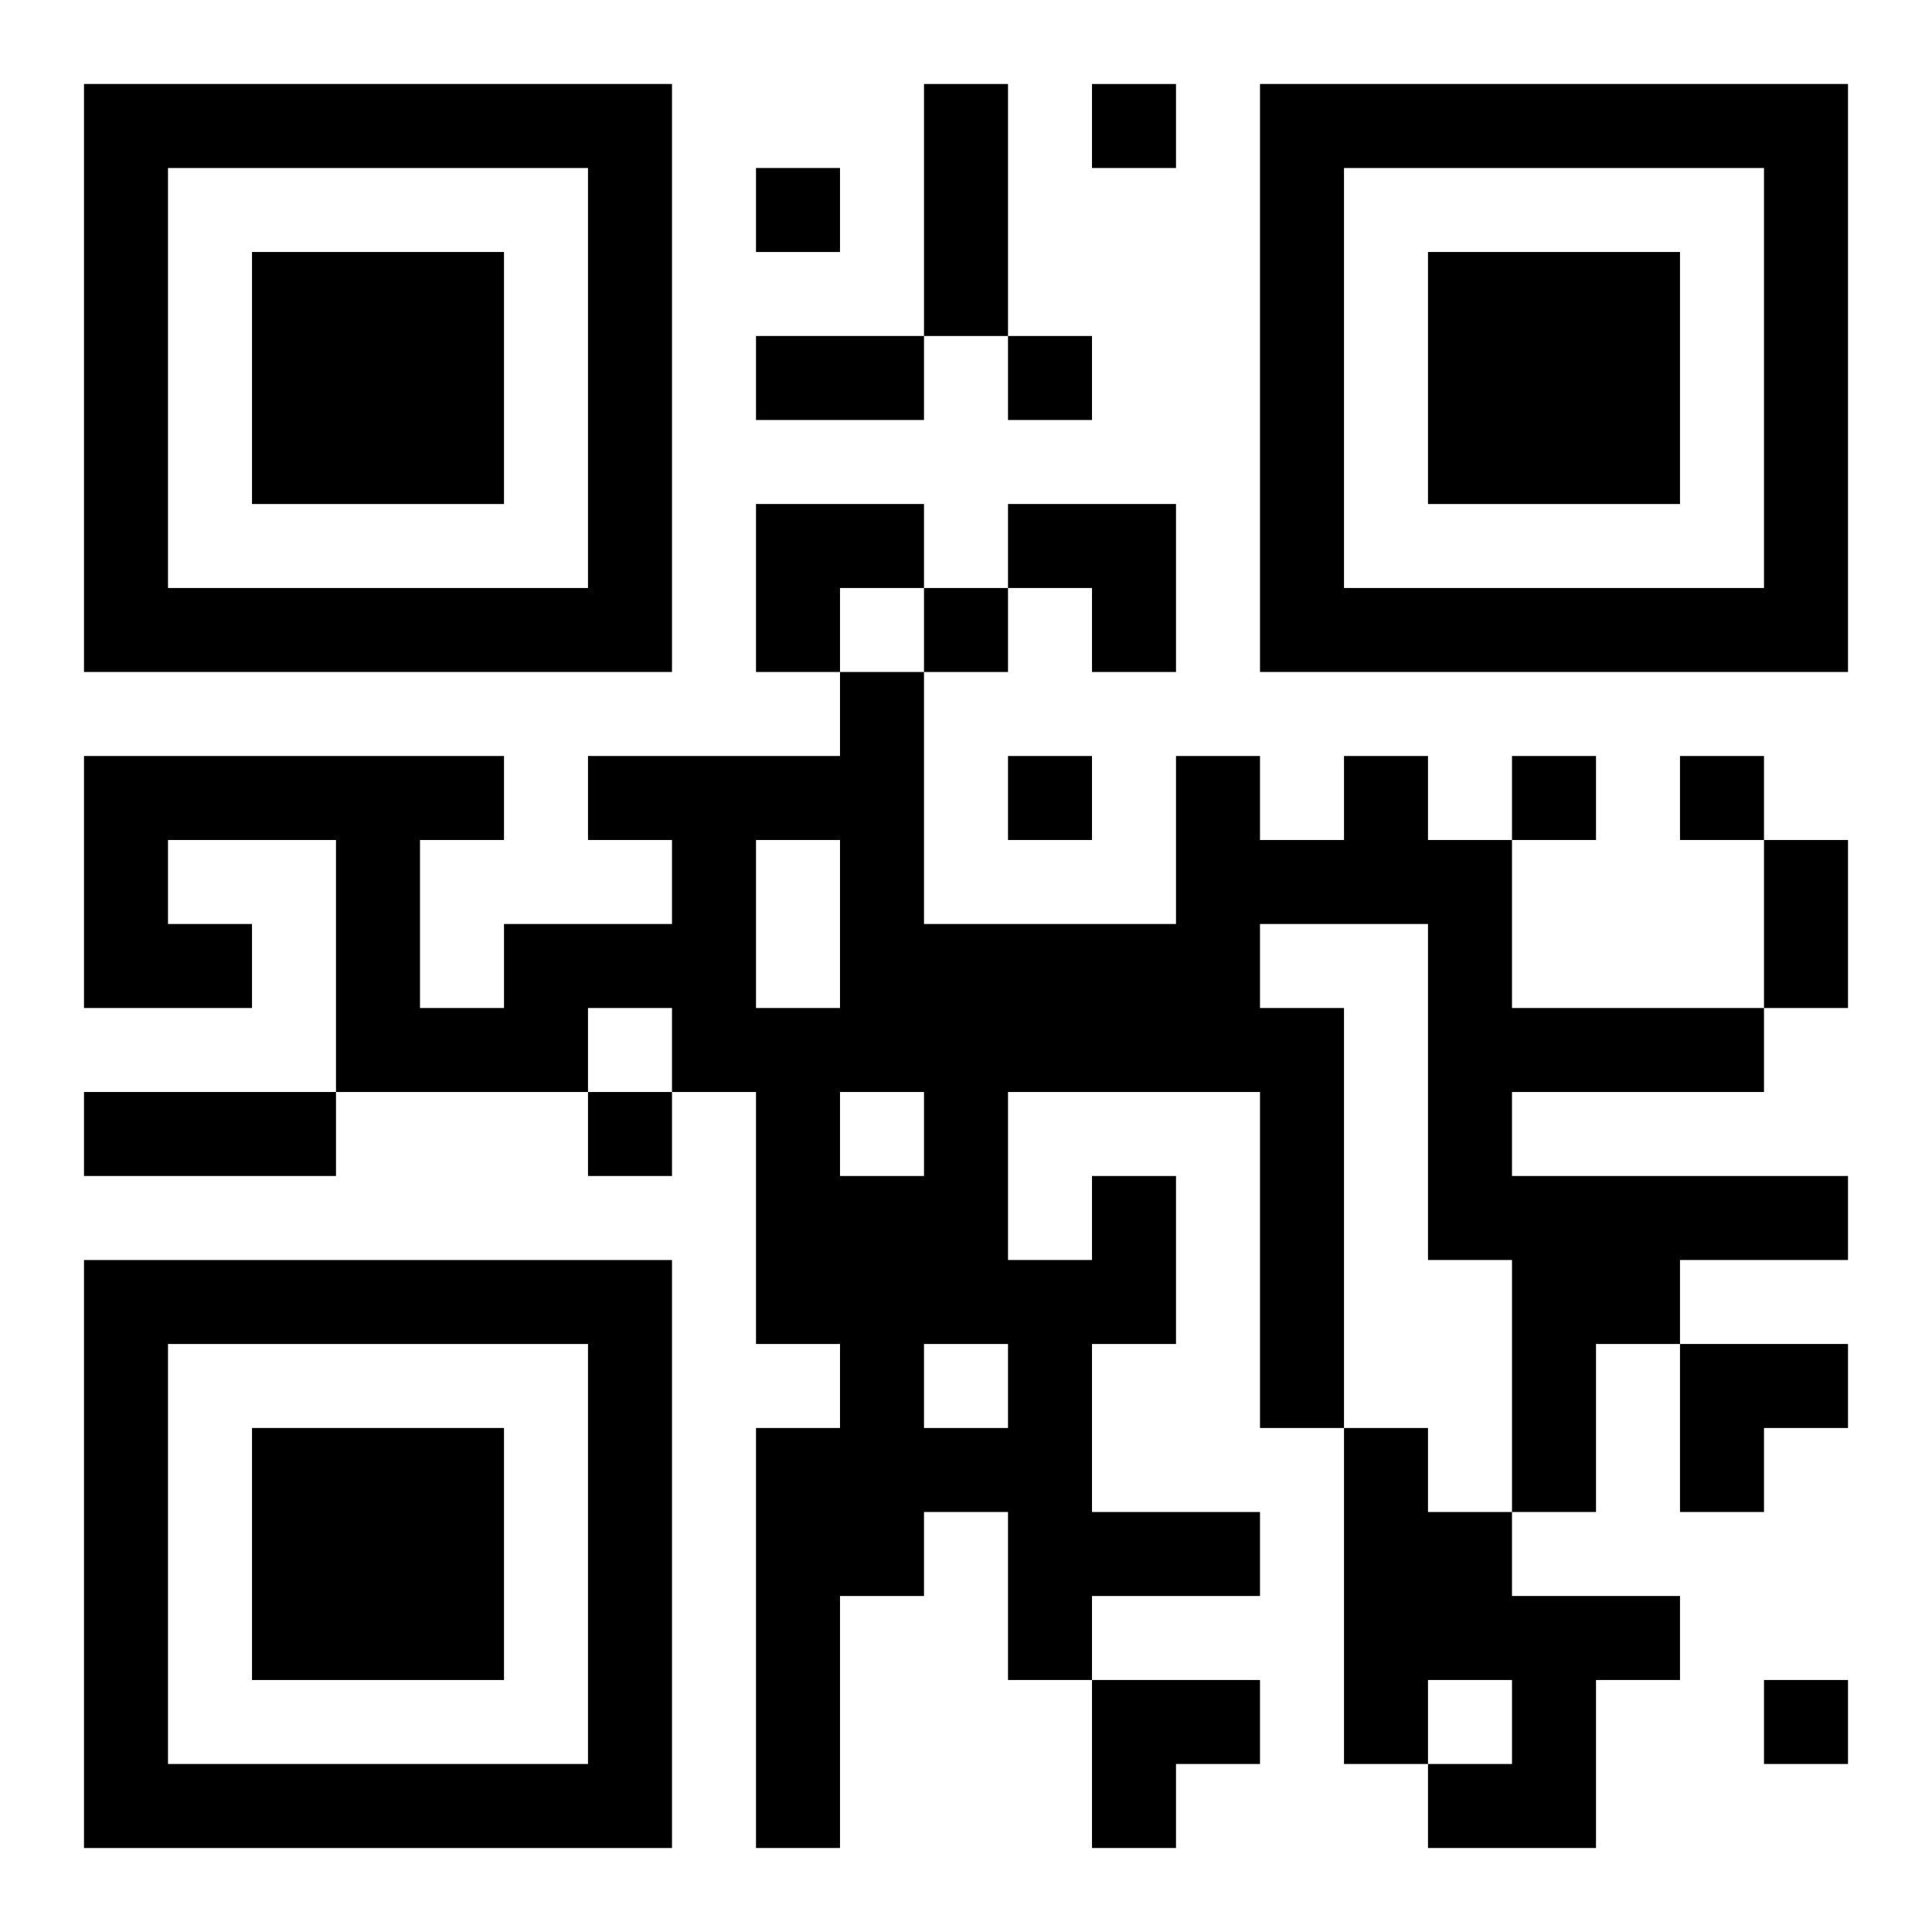
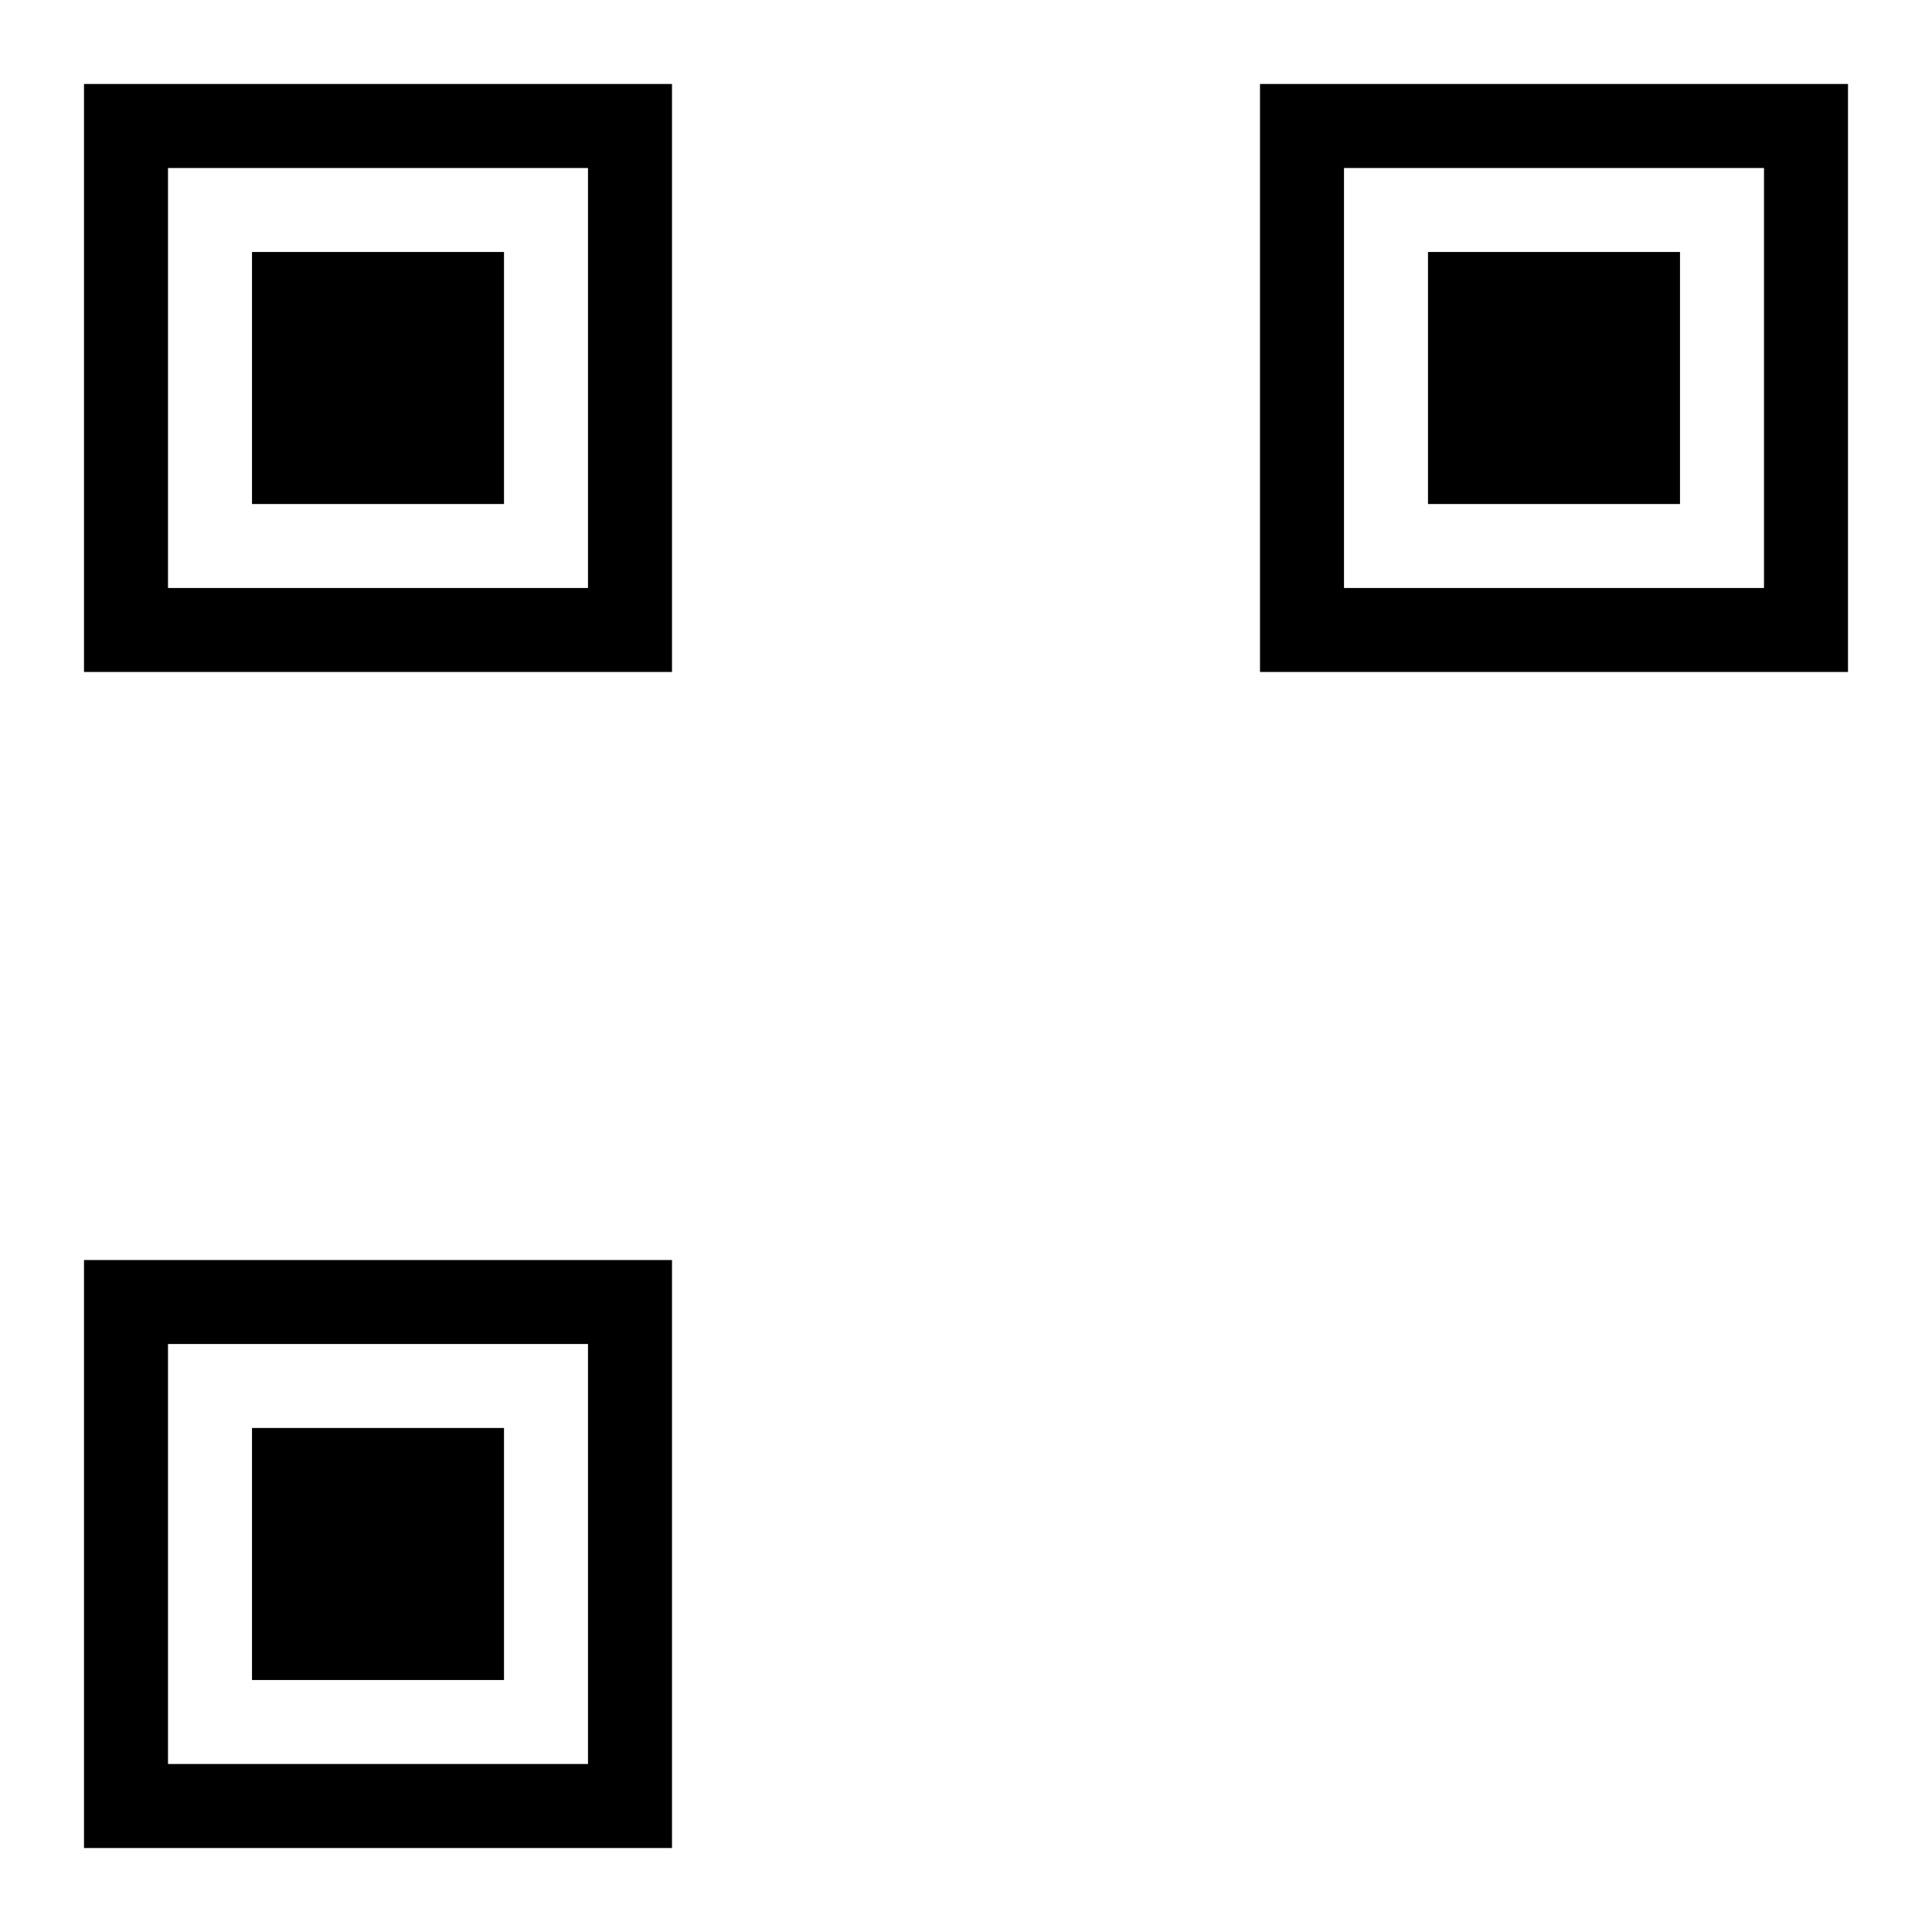
<svg xmlns="http://www.w3.org/2000/svg" xmlns:xlink="http://www.w3.org/1999/xlink" width="250" height="250" baseProfile="full" version="1.1" viewBox="-1 -1 23 23">
  <symbol id="a">
    <path d="m0 7v7h7v-7h-7zm1 1h5v5h-5v-5zm1 1v3h3v-3h-3z" />
  </symbol>
  <use y="-7" xlink:href="#a" />
  <use y="7" xlink:href="#a" />
  <use x="14" y="-7" xlink:href="#a" />
-   <path d="m12 13h1v2h-1v2h2v1h-2v1h-1v-2h-1v1h-1v3h-1v-5h1v-1h-1v-3h-1v-1h-1v1h-3v-3h-2v1h1v1h-2v-3h5v1h-1v2h1v-1h2v-1h-1v-1h3v-1h1v3h3v-2h1v1h1v-1h1v1h1v2h3v1h-3v1h4v1h-2v1h-1v2h-1v-3h-1v-4h-2v1h1v5h-1v-4h-3v2h1v-1m-4-4v2h1v-2h-1m1 3v1h1v-1h-1m1 3v1h1v-1h-1m5 1h1v1h1v1h2v1h-1v2h-2v-1h1v-1h-1v1h-1v-4m-3-16v1h1v-1h-1m-4 1v1h1v-1h-1m3 2v1h1v-1h-1m-1 3v1h1v-1h-1m1 2v1h1v-1h-1m6 0v1h1v-1h-1m2 0v1h1v-1h-1m-13 4v1h1v-1h-1m14 7v1h1v-1h-1m-10-19h1v3h-1v-3m-2 3h2v1h-2v-1m12 6h1v2h-1v-2m-20 3h3v1h-3v-1m8-7h2v1h-1v1h-1zm3 0h2v2h-1v-1h-1zm8 10h2v1h-1v1h-1zm-7 4h2v1h-1v1h-1z" />
</svg>